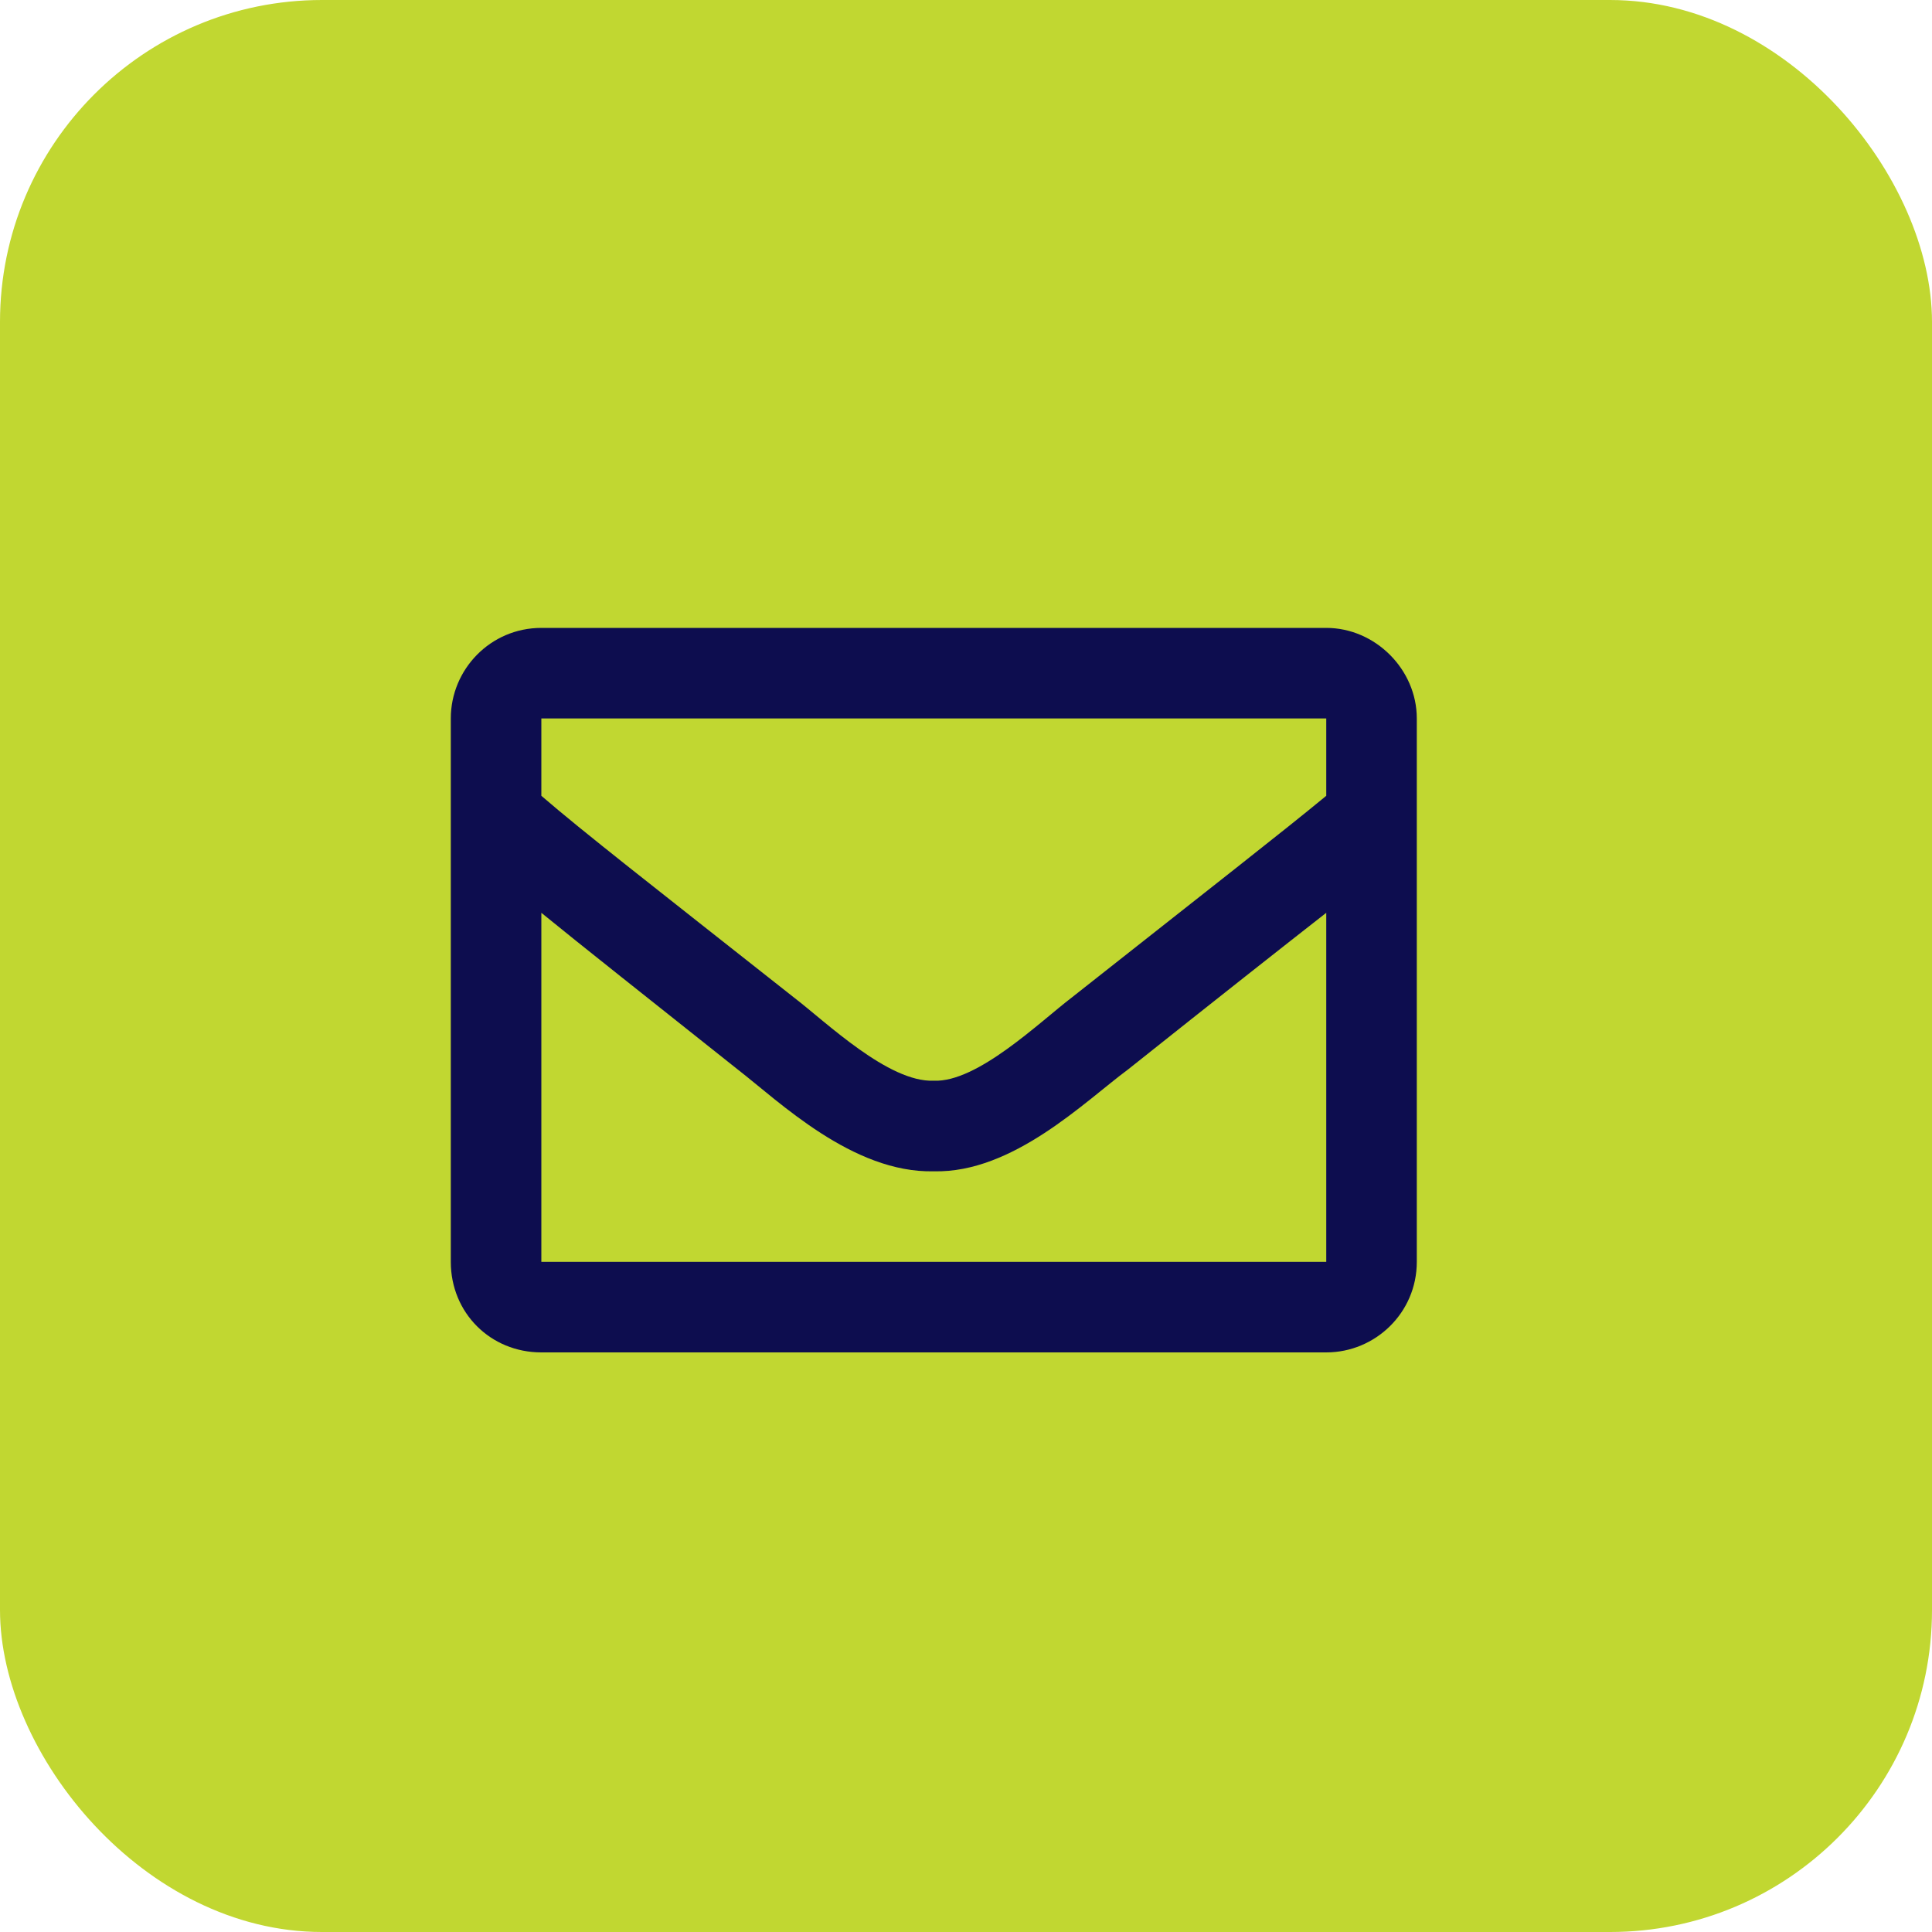
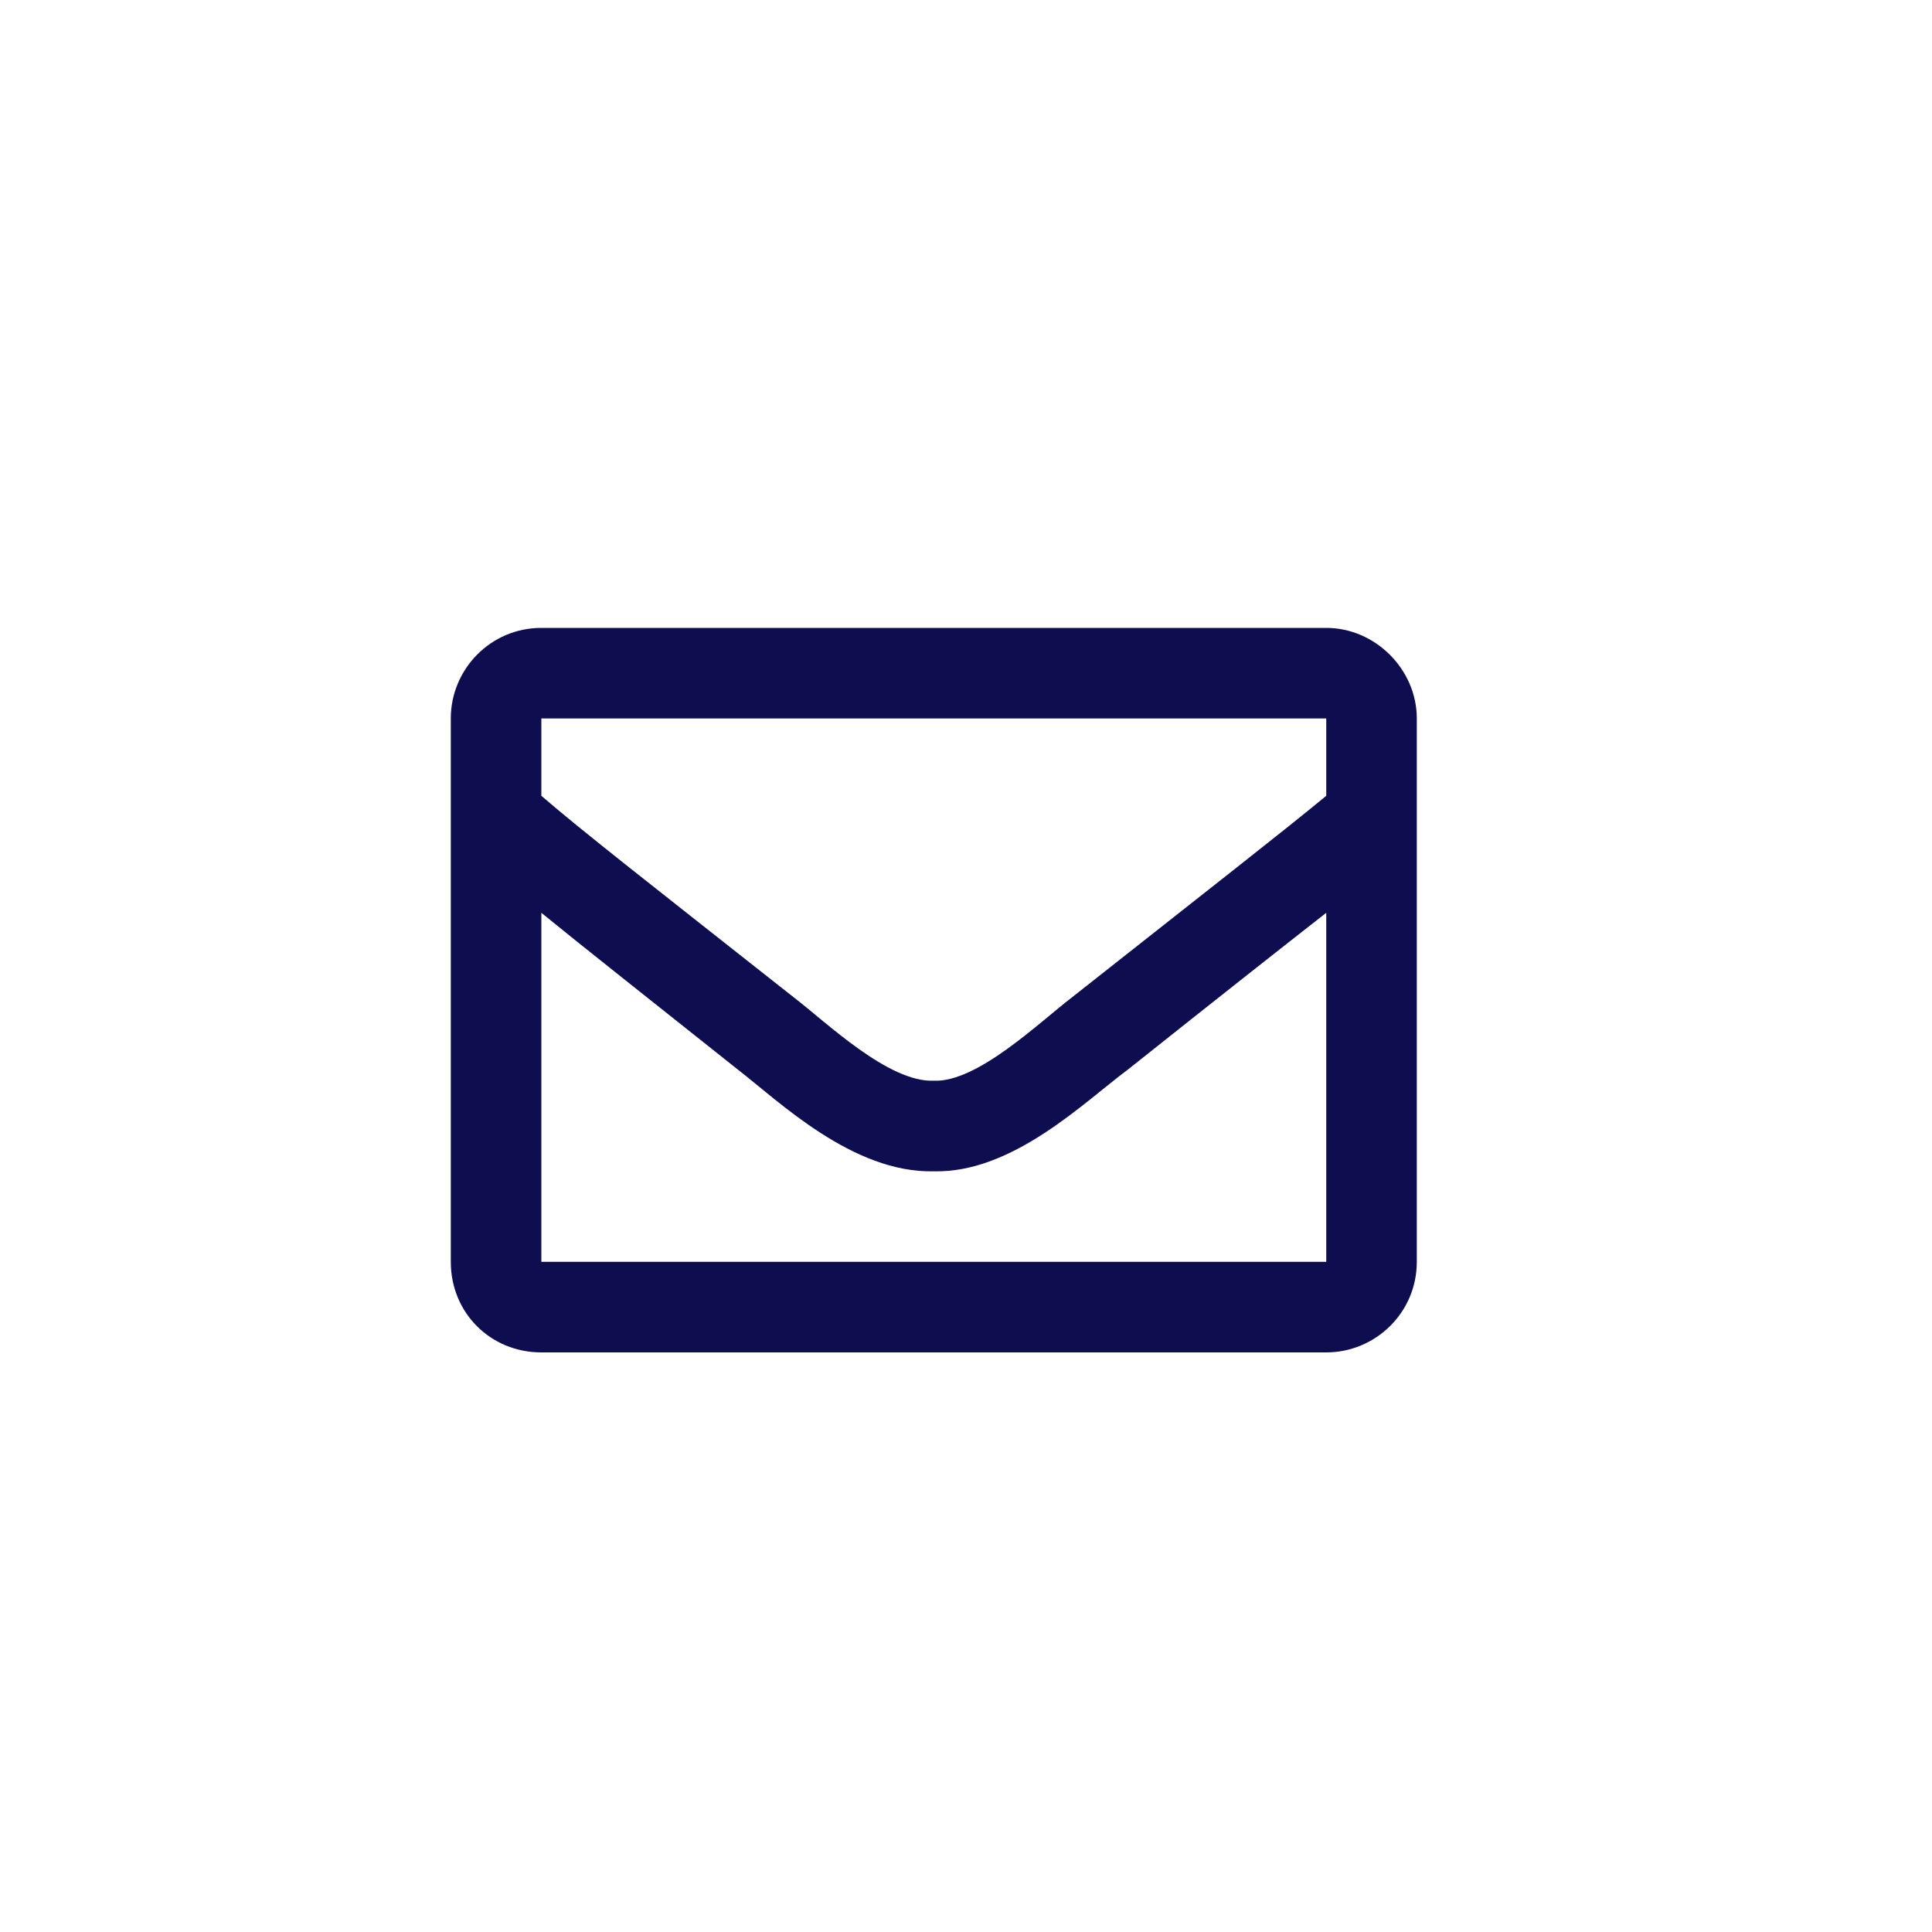
<svg xmlns="http://www.w3.org/2000/svg" width="30" height="30" viewBox="0 0 30 30" fill="none">
-   <rect width="30" height="30" rx="5" fill="#C1D731" />
  <path d="M20.594 9.75C21.355 9.75 22 10.395 22 11.156V19.594C22 20.385 21.355 21 20.594 21H8.406C7.615 21 7 20.385 7 19.594V11.156C7 10.395 7.615 9.75 8.406 9.75H20.594ZM20.594 11.156H8.406V12.357C9.051 12.914 10.105 13.734 12.332 15.492C12.83 15.873 13.797 16.811 14.5 16.781C15.174 16.811 16.141 15.873 16.639 15.492C18.865 13.734 19.92 12.914 20.594 12.357V11.156ZM8.406 19.594H20.594V14.174C19.92 14.701 18.953 15.463 17.518 16.605C16.844 17.104 15.73 18.217 14.5 18.188C13.24 18.217 12.098 17.104 11.453 16.605C10.018 15.463 9.051 14.701 8.406 14.174V19.594Z" fill="#0D0D4F" />
</svg>